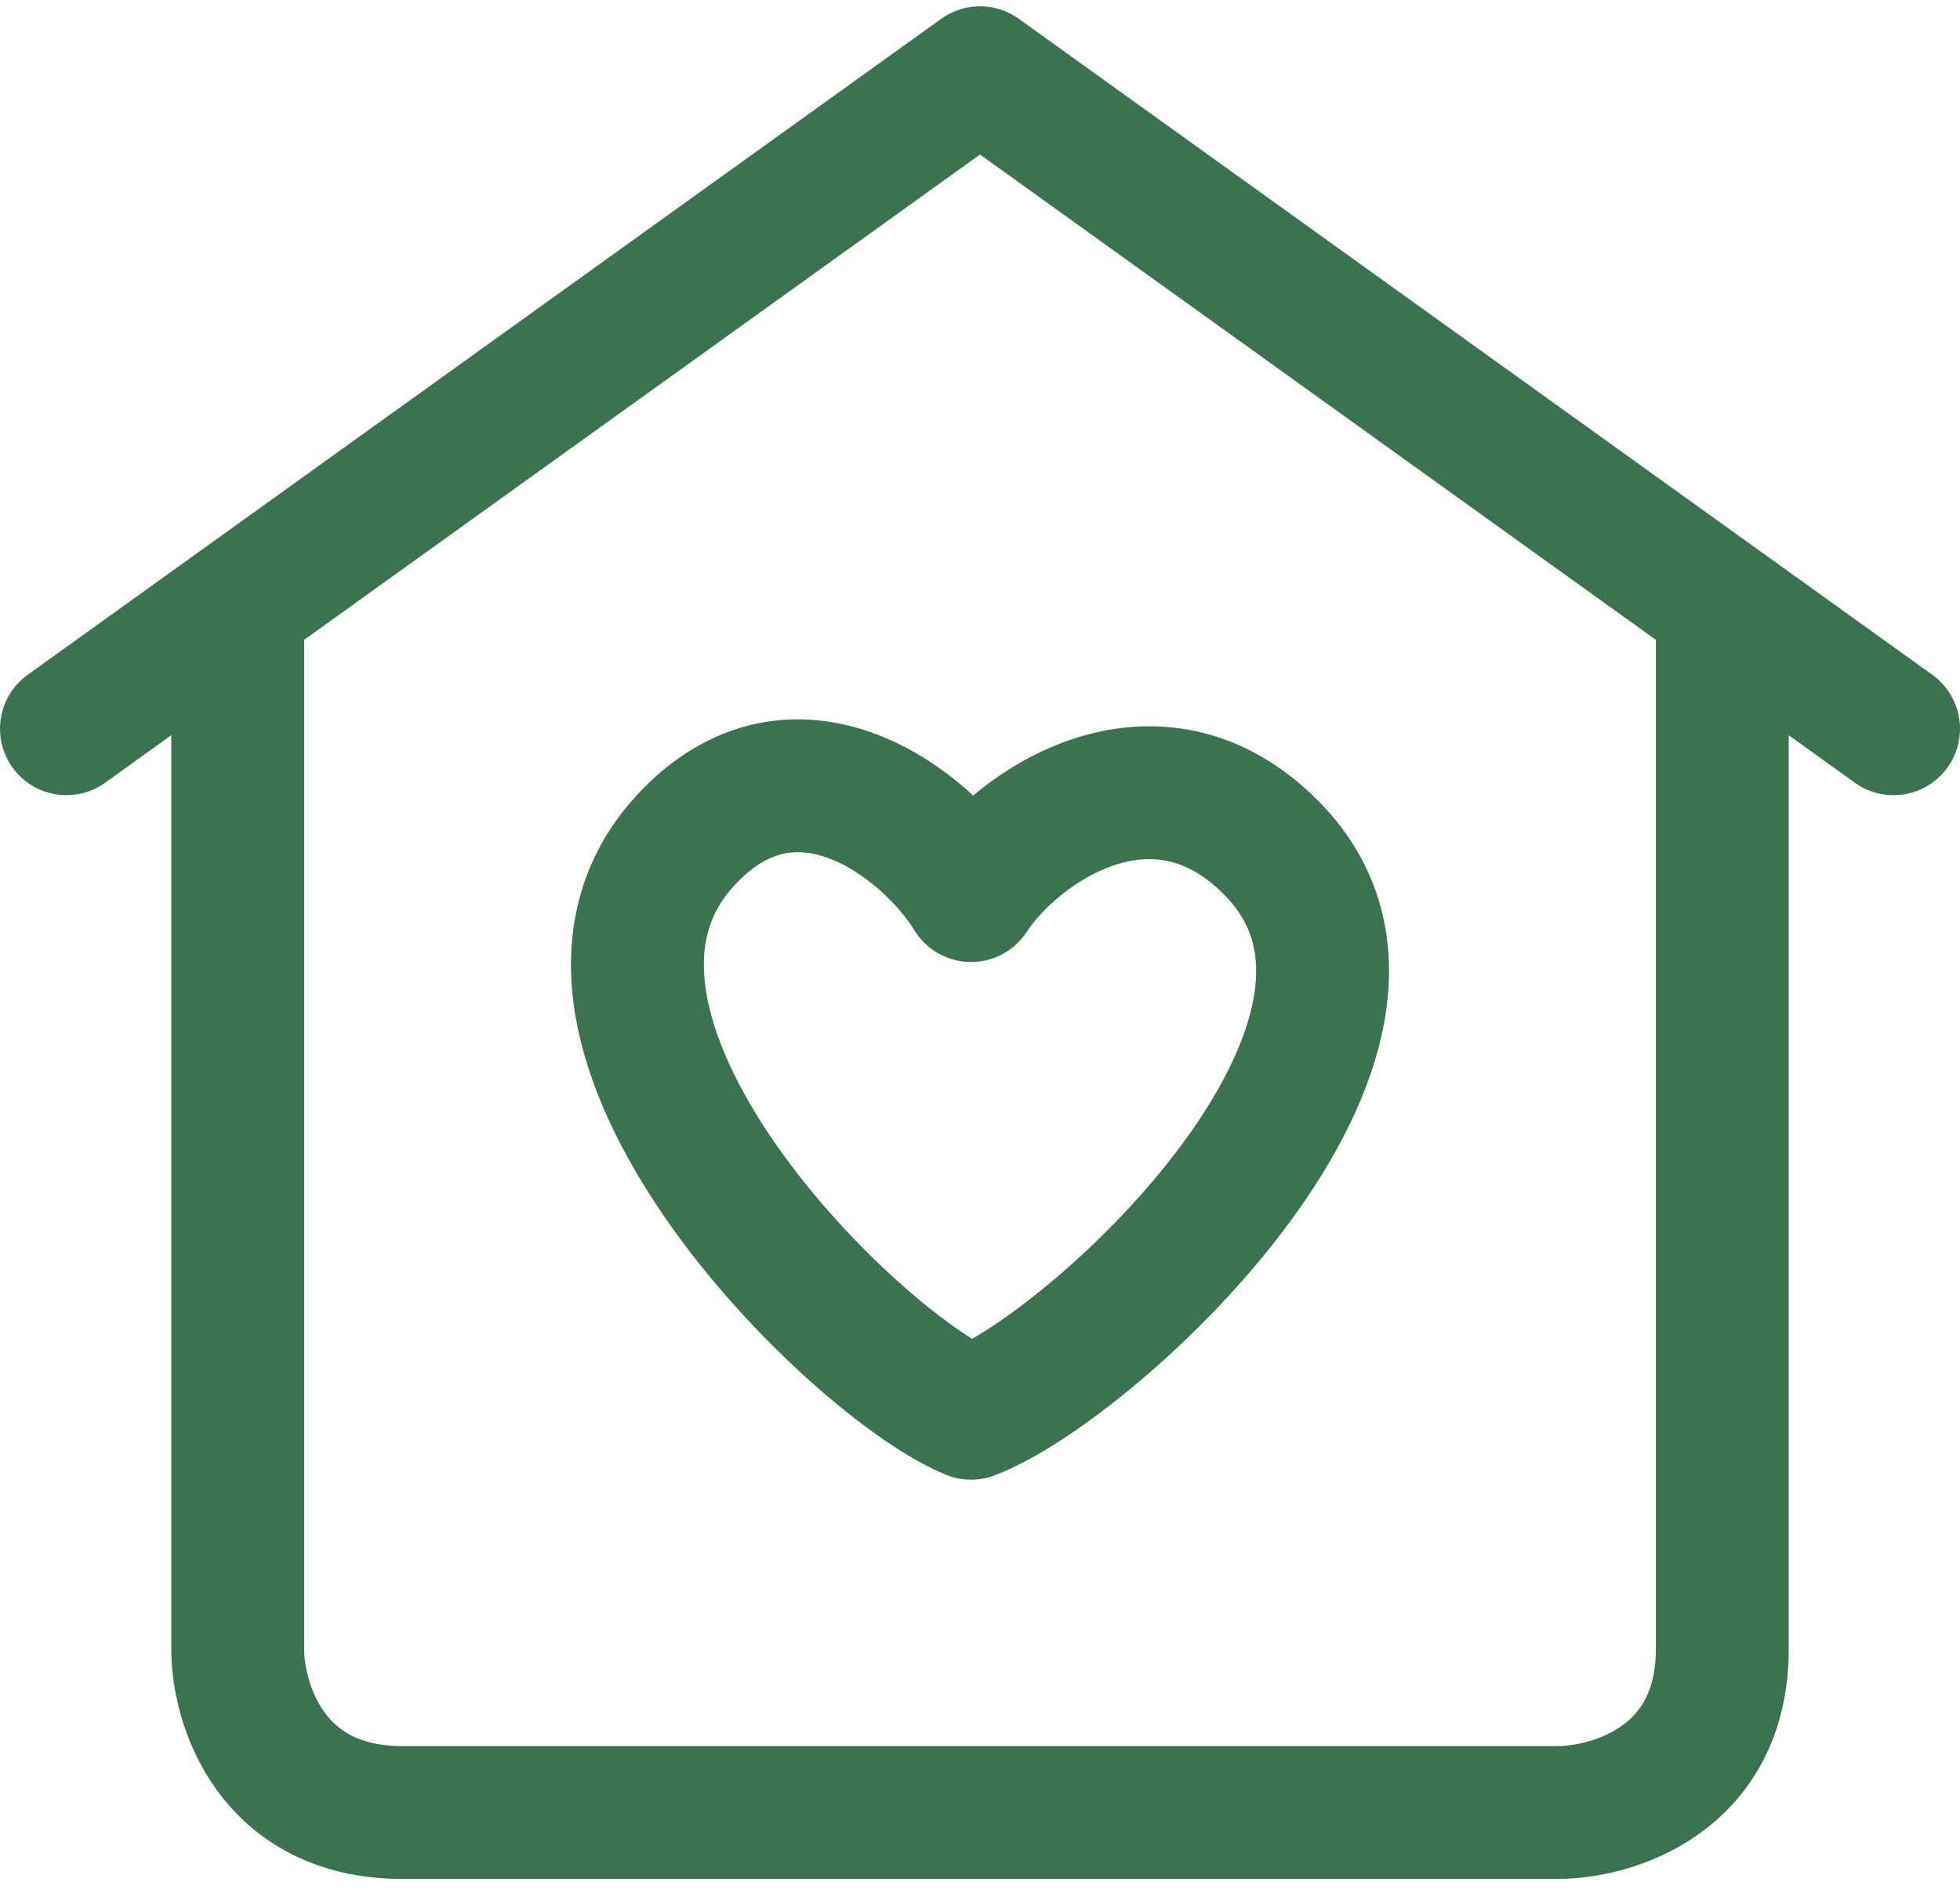
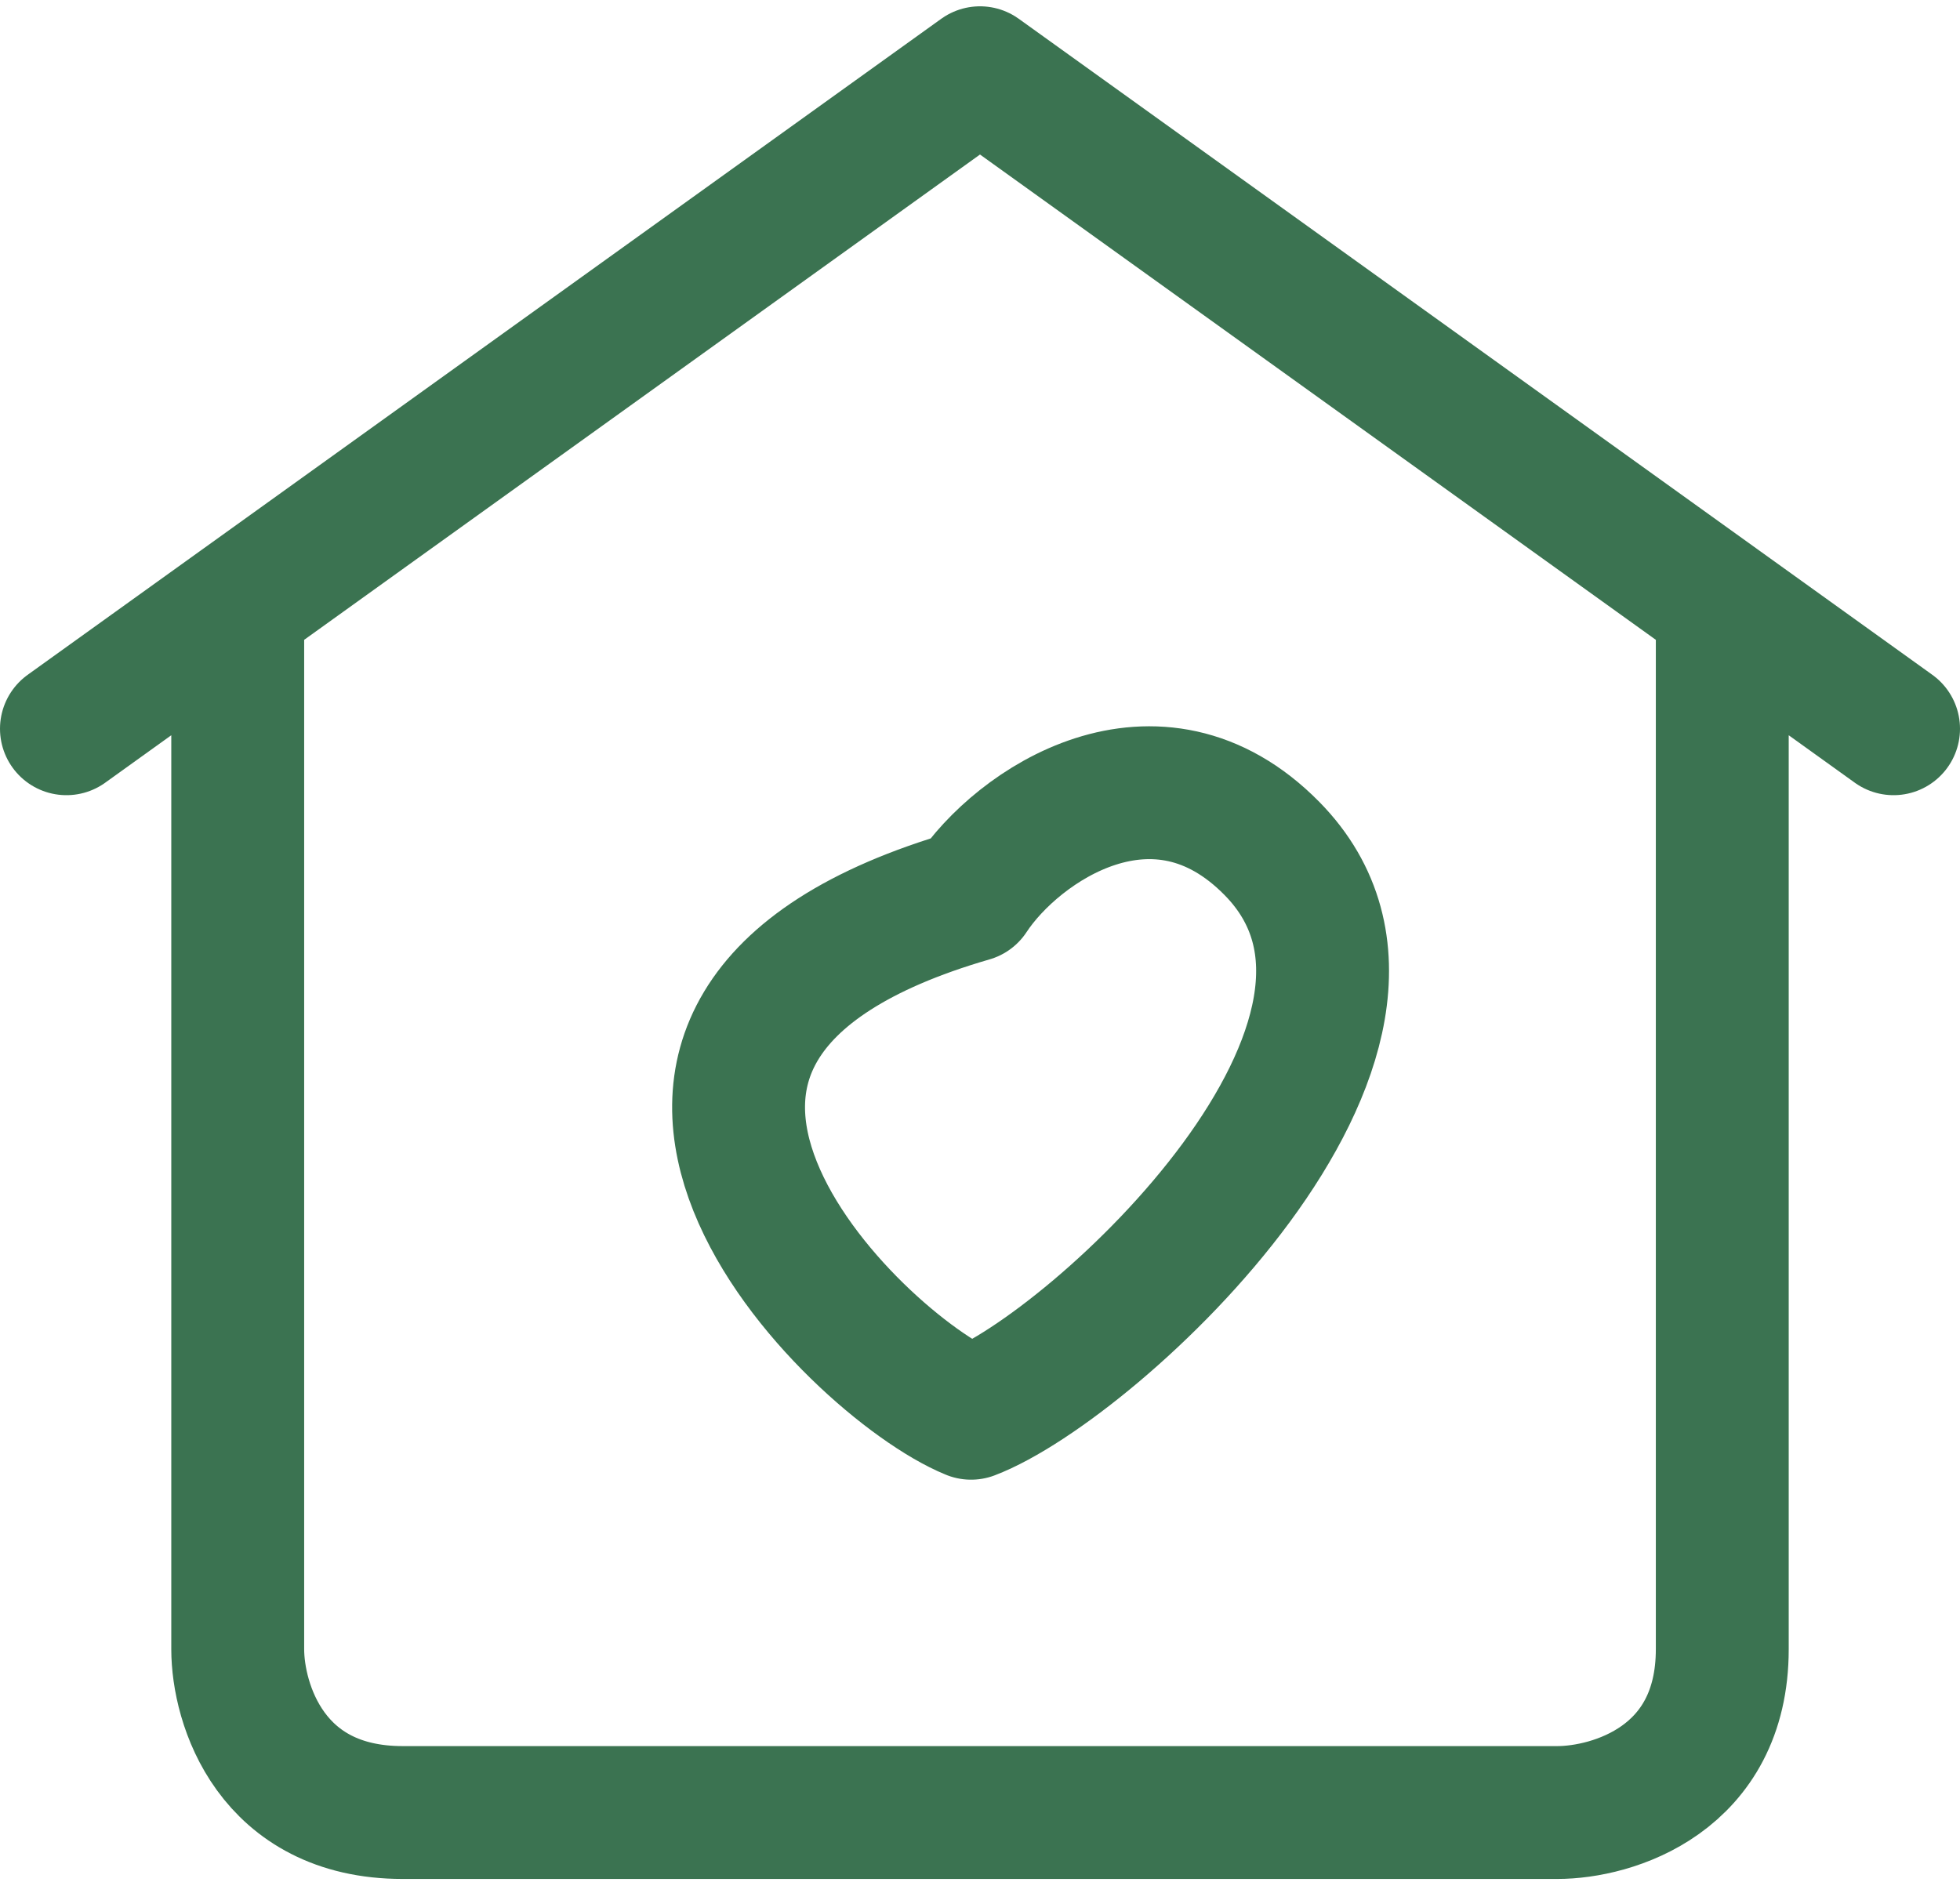
<svg xmlns="http://www.w3.org/2000/svg" width="59" height="57" viewBox="0 0 59 57" fill="none">
-   <path d="M2 21.941L29.5 2.19L57 21.941M7.156 18.506V49.653C7.156 51.293 8.149 54.571 12.121 54.571H46.879C48.534 54.571 51.844 53.588 51.844 49.653V18.506M29.231 26.964C27.908 24.808 23.94 21.711 20.634 25.304C15.423 30.965 25.704 41.112 29.231 42.55C32.947 41.133 43.779 31.129 38.289 25.547C34.805 22.005 30.625 24.839 29.231 26.964Z" stroke="#3B7351" stroke-width="4" stroke-linecap="round" stroke-linejoin="round" />
+   <path d="M2 21.941L29.5 2.19L57 21.941M7.156 18.506V49.653C7.156 51.293 8.149 54.571 12.121 54.571H46.879C48.534 54.571 51.844 53.588 51.844 49.653V18.506M29.231 26.964C15.423 30.965 25.704 41.112 29.231 42.55C32.947 41.133 43.779 31.129 38.289 25.547C34.805 22.005 30.625 24.839 29.231 26.964Z" stroke="#3B7351" stroke-width="4" stroke-linecap="round" stroke-linejoin="round" />
</svg>